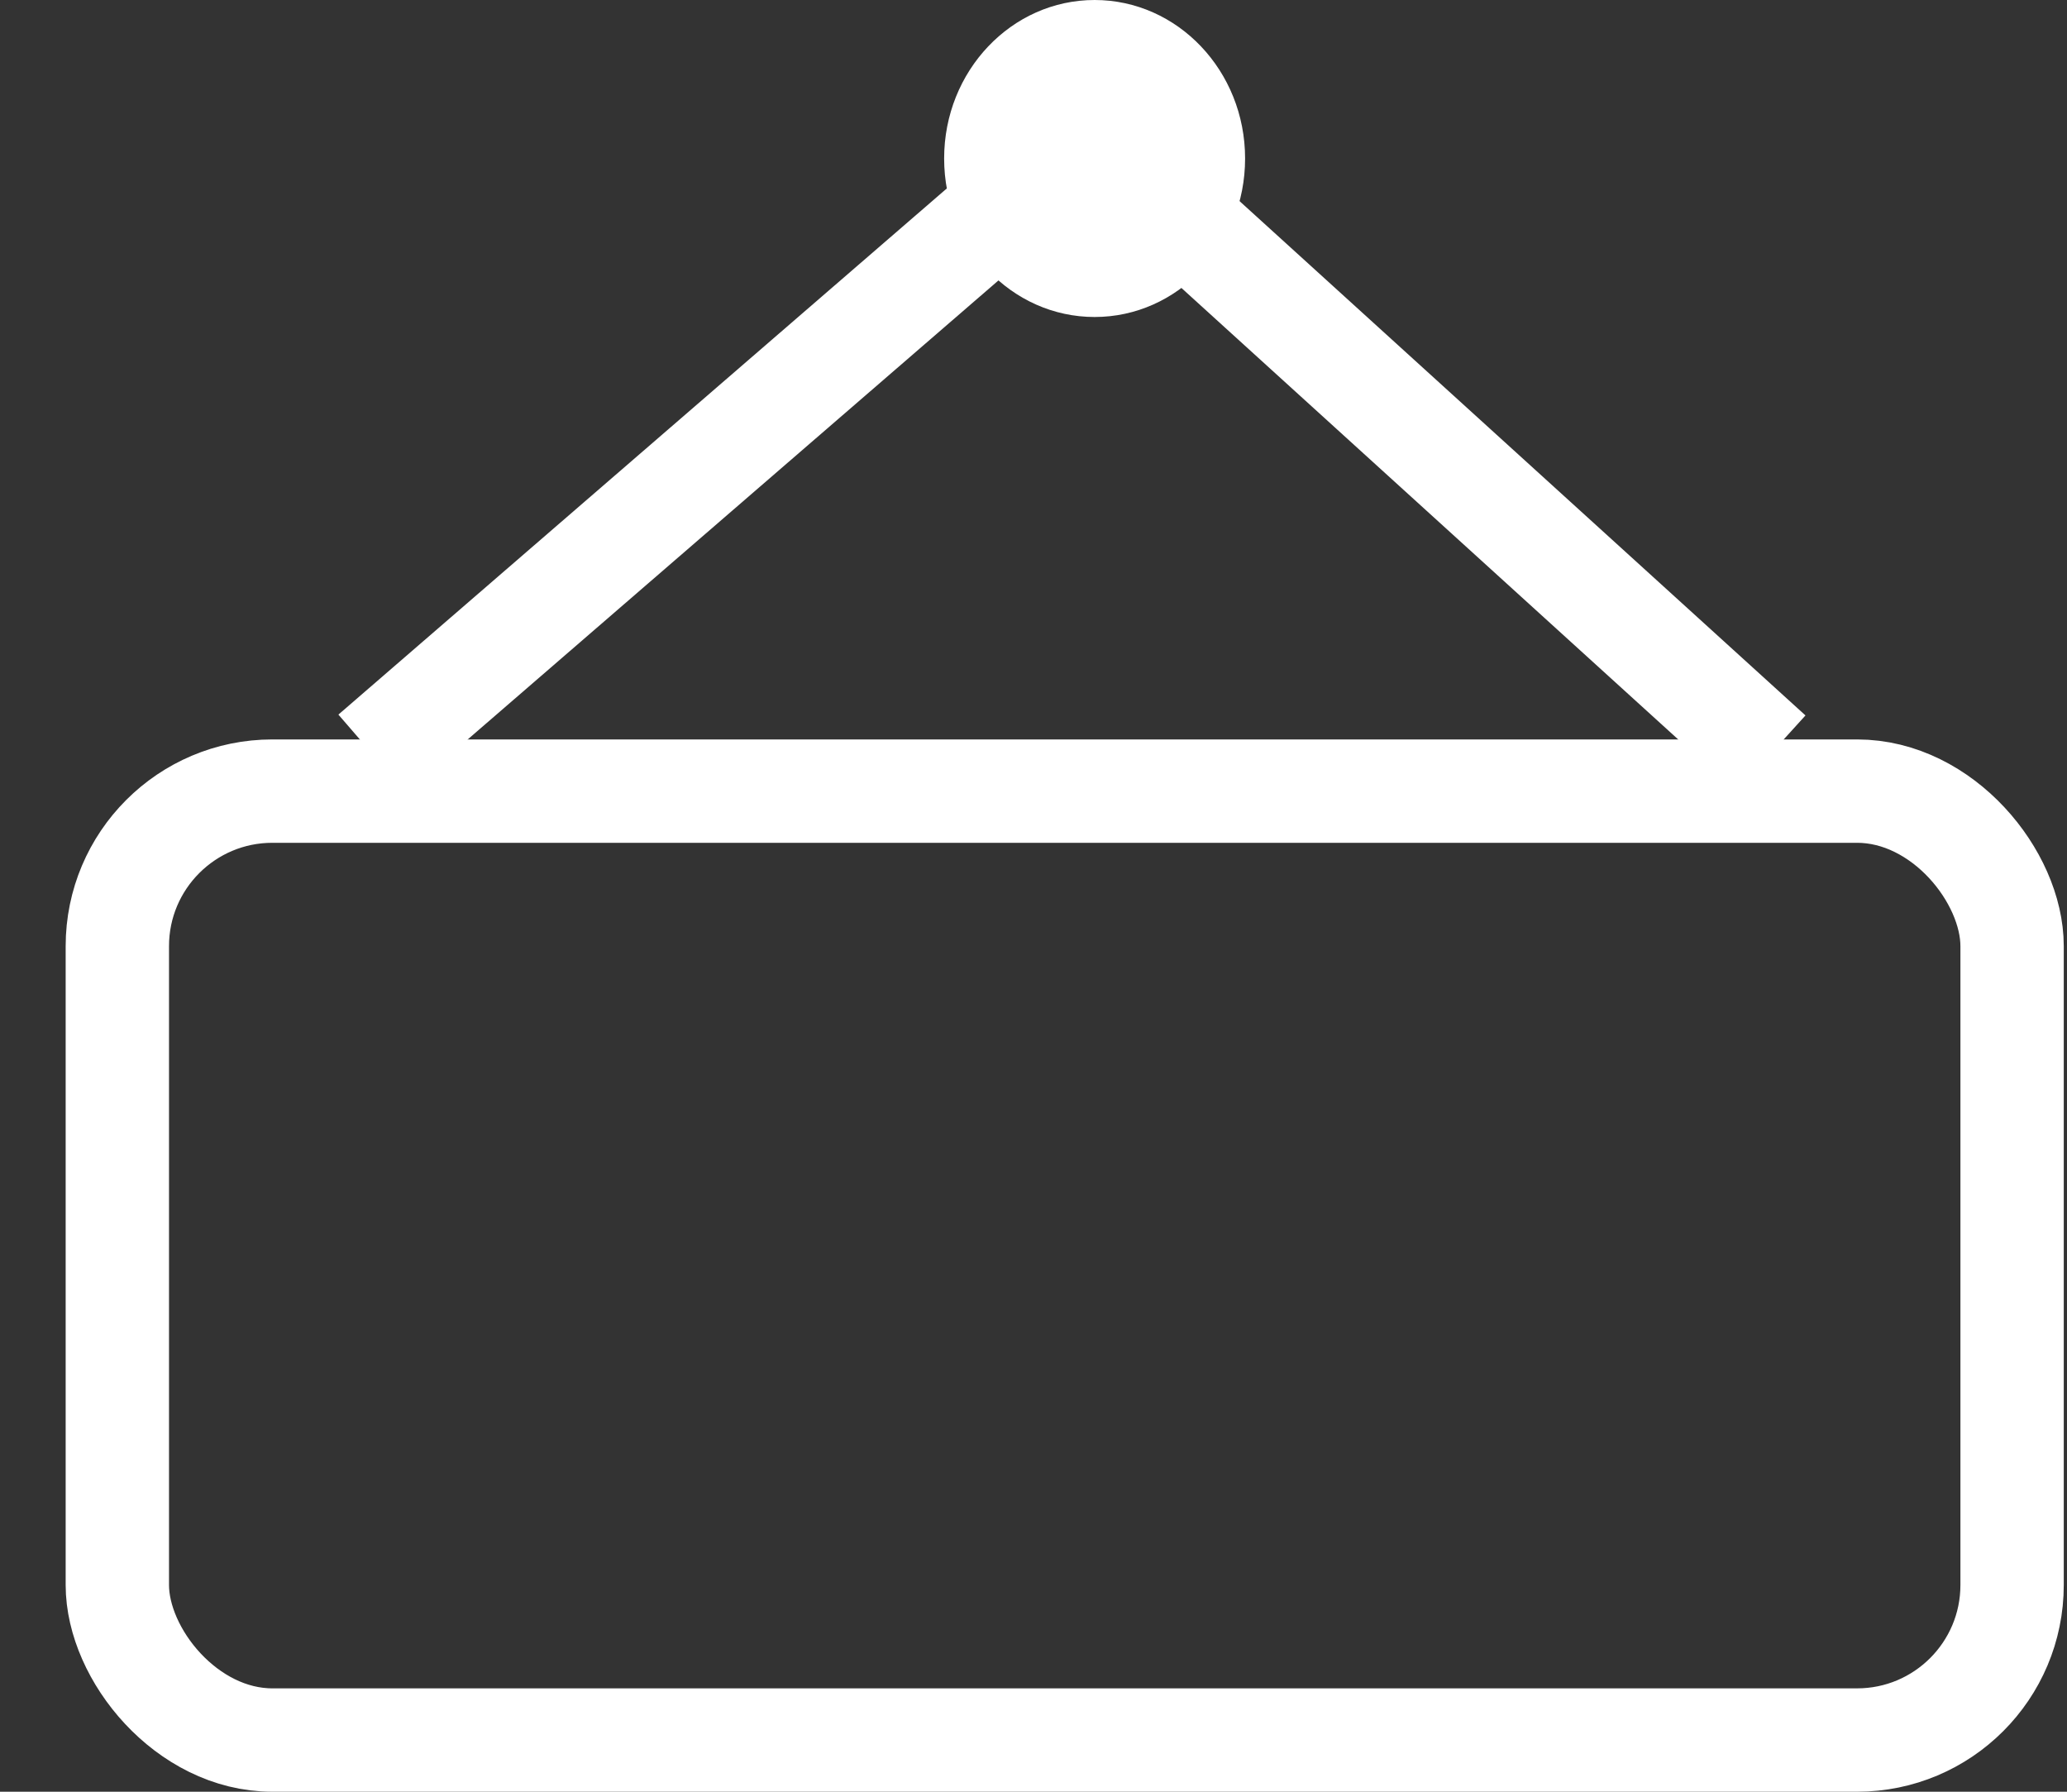
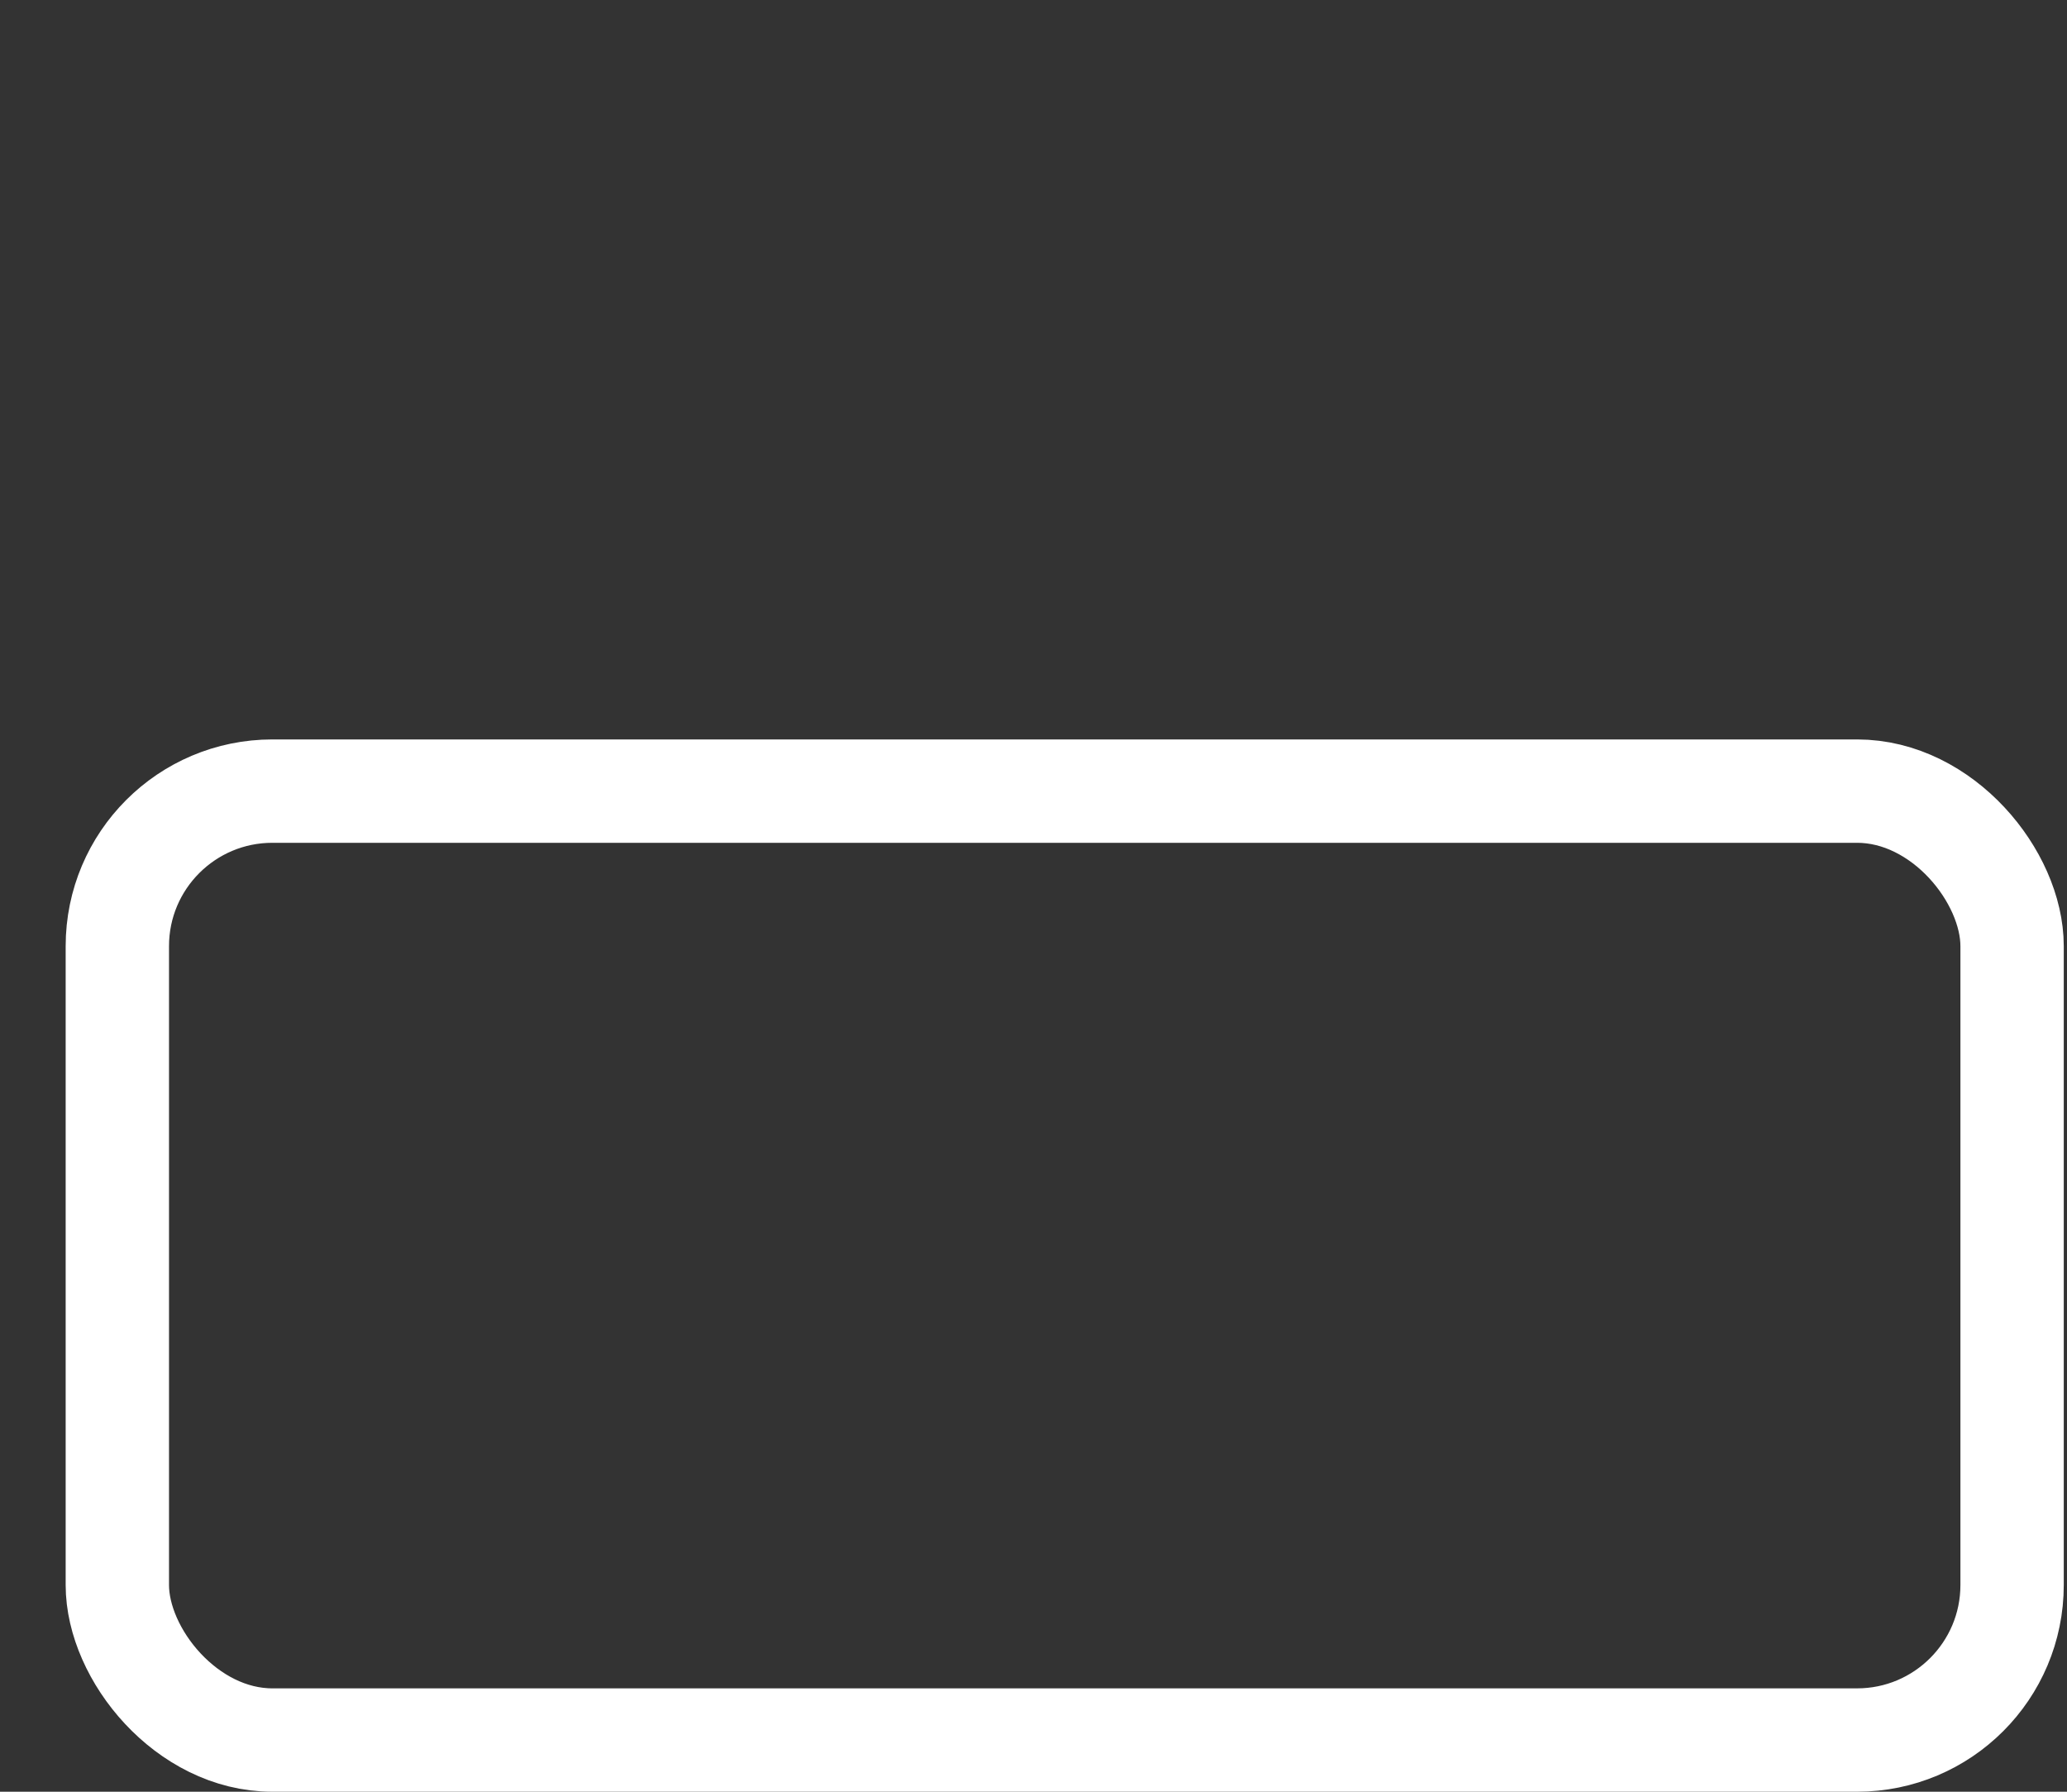
<svg xmlns="http://www.w3.org/2000/svg" width="30" height="26" viewBox="0 0 30 26" fill="none">
  <rect x="0" y="0" width="30" height="26" fill="#333333" stroke="none" />
  <rect x="1.703" y="11.48" width="27.5" height="13.77" rx="2.25" stroke="white" stroke-width="1.5" />
-   <path d="M15.317 2.364L5.402 10.937" stroke="white" stroke-width="1.5" />
-   <path d="M15.707 1.857L25.7 10.937" stroke="white" stroke-width="1.5" />
-   <ellipse cx="15.887" cy="2.3" rx="2.184" ry="2.3" fill="white" />
</svg>